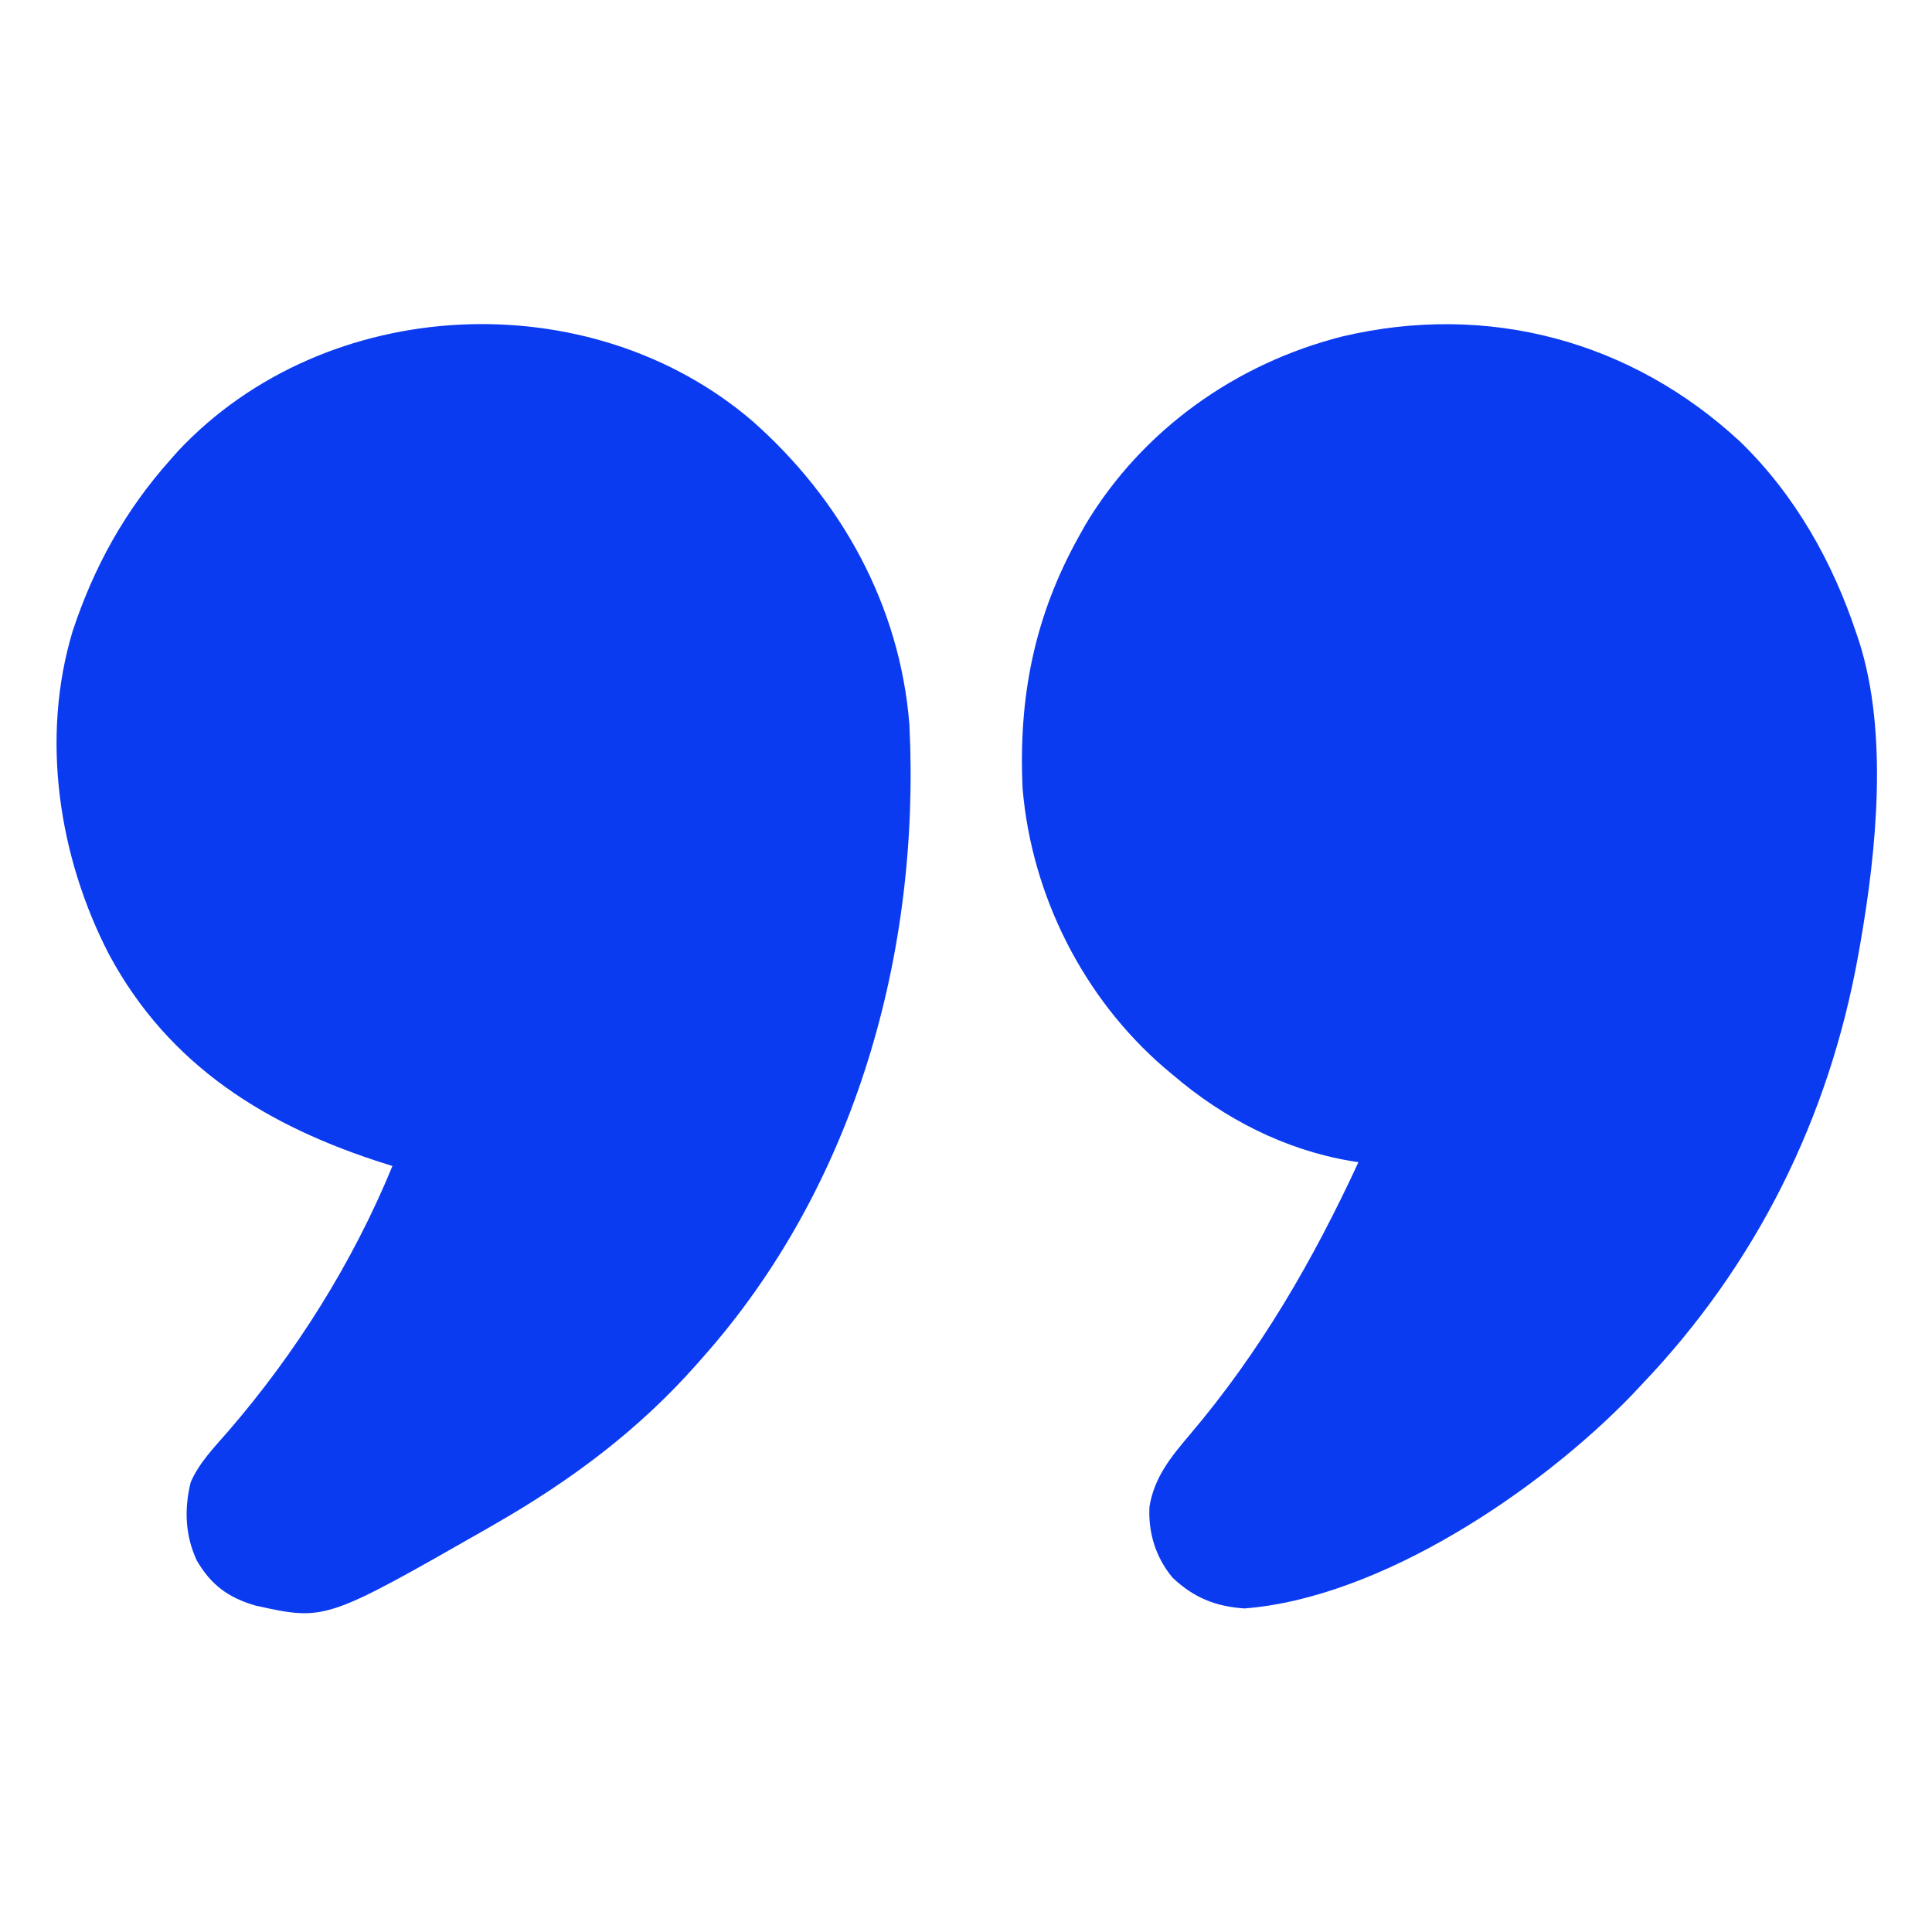
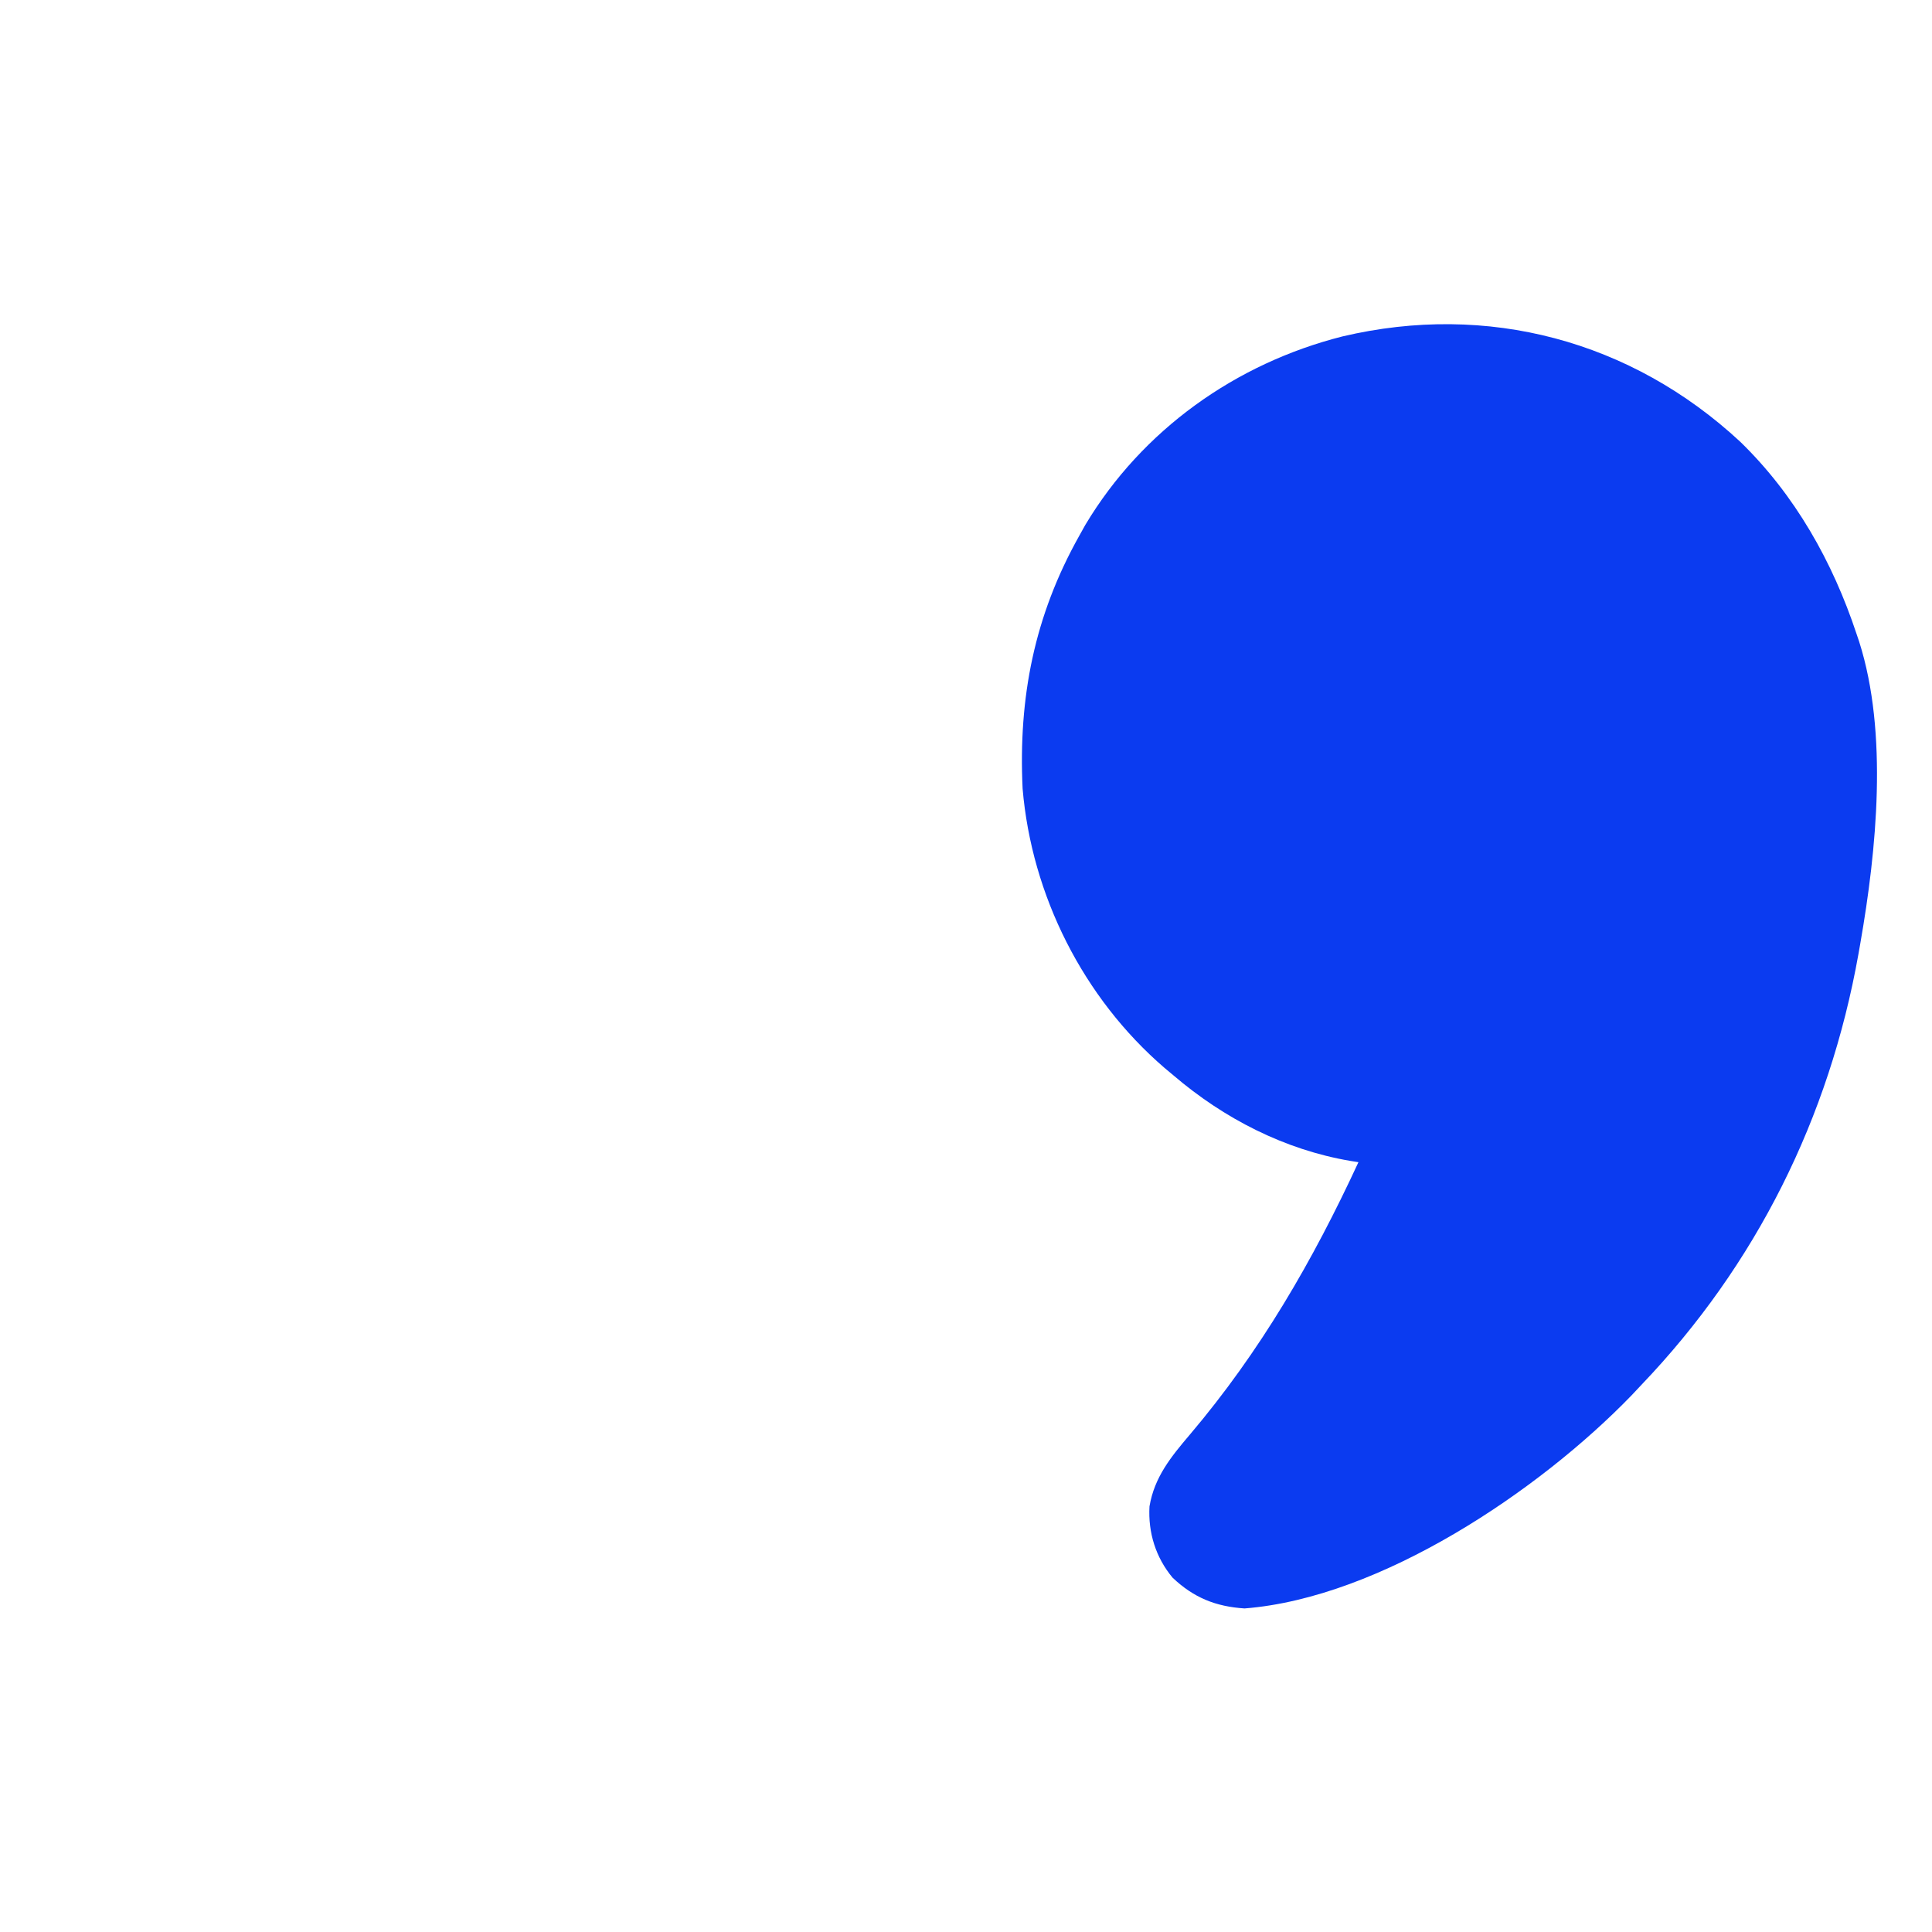
<svg xmlns="http://www.w3.org/2000/svg" width="40" height="40" viewBox="0 0 40 40" fill="none">
  <path d="M36.03 9.146C37.165 10.248 37.944 11.634 38.438 13.125C38.455 13.178 38.473 13.231 38.492 13.285C39.096 15.18 38.852 17.608 38.516 19.531C38.503 19.605 38.49 19.678 38.477 19.753C37.871 23.149 36.359 26.186 33.984 28.672C33.916 28.744 33.848 28.817 33.778 28.891C31.868 30.865 28.586 33.08 25.767 33.301C25.169 33.262 24.713 33.078 24.276 32.663C23.928 32.245 23.768 31.73 23.799 31.188C23.901 30.581 24.244 30.162 24.634 29.703C26.094 27.981 27.179 26.105 28.125 24.062C28.07 24.054 28.014 24.045 27.957 24.035C26.6 23.805 25.341 23.159 24.297 22.266C24.235 22.214 24.172 22.162 24.108 22.108C22.428 20.66 21.36 18.54 21.172 16.328C21.082 14.434 21.417 12.748 22.344 11.094C22.407 10.98 22.407 10.98 22.473 10.863C23.649 8.9 25.587 7.523 27.796 6.965C30.797 6.257 33.771 7.05 36.03 9.146Z" fill="#0B3BF0" />
-   <path d="M15.58 8.719C17.413 10.339 18.633 12.534 18.828 15C19.062 19.719 17.705 24.566 14.531 28.125C14.495 28.166 14.46 28.206 14.423 28.248C13.217 29.613 11.809 30.66 10.234 31.562C10.176 31.596 10.118 31.63 10.058 31.664C6.735 33.56 6.735 33.56 5.29 33.242C4.722 33.076 4.369 32.815 4.072 32.305C3.833 31.786 3.812 31.245 3.947 30.692C4.12 30.286 4.437 29.965 4.723 29.635C6.128 28.011 7.309 26.129 8.125 24.141C8.081 24.127 8.037 24.113 7.992 24.099C5.542 23.328 3.501 22.079 2.256 19.758C1.212 17.739 0.837 15.274 1.505 13.064C1.944 11.738 2.584 10.579 3.516 9.531C3.602 9.434 3.602 9.434 3.69 9.334C6.75 6.079 12.21 5.827 15.58 8.719Z" fill="#0B3BF0" />
</svg>